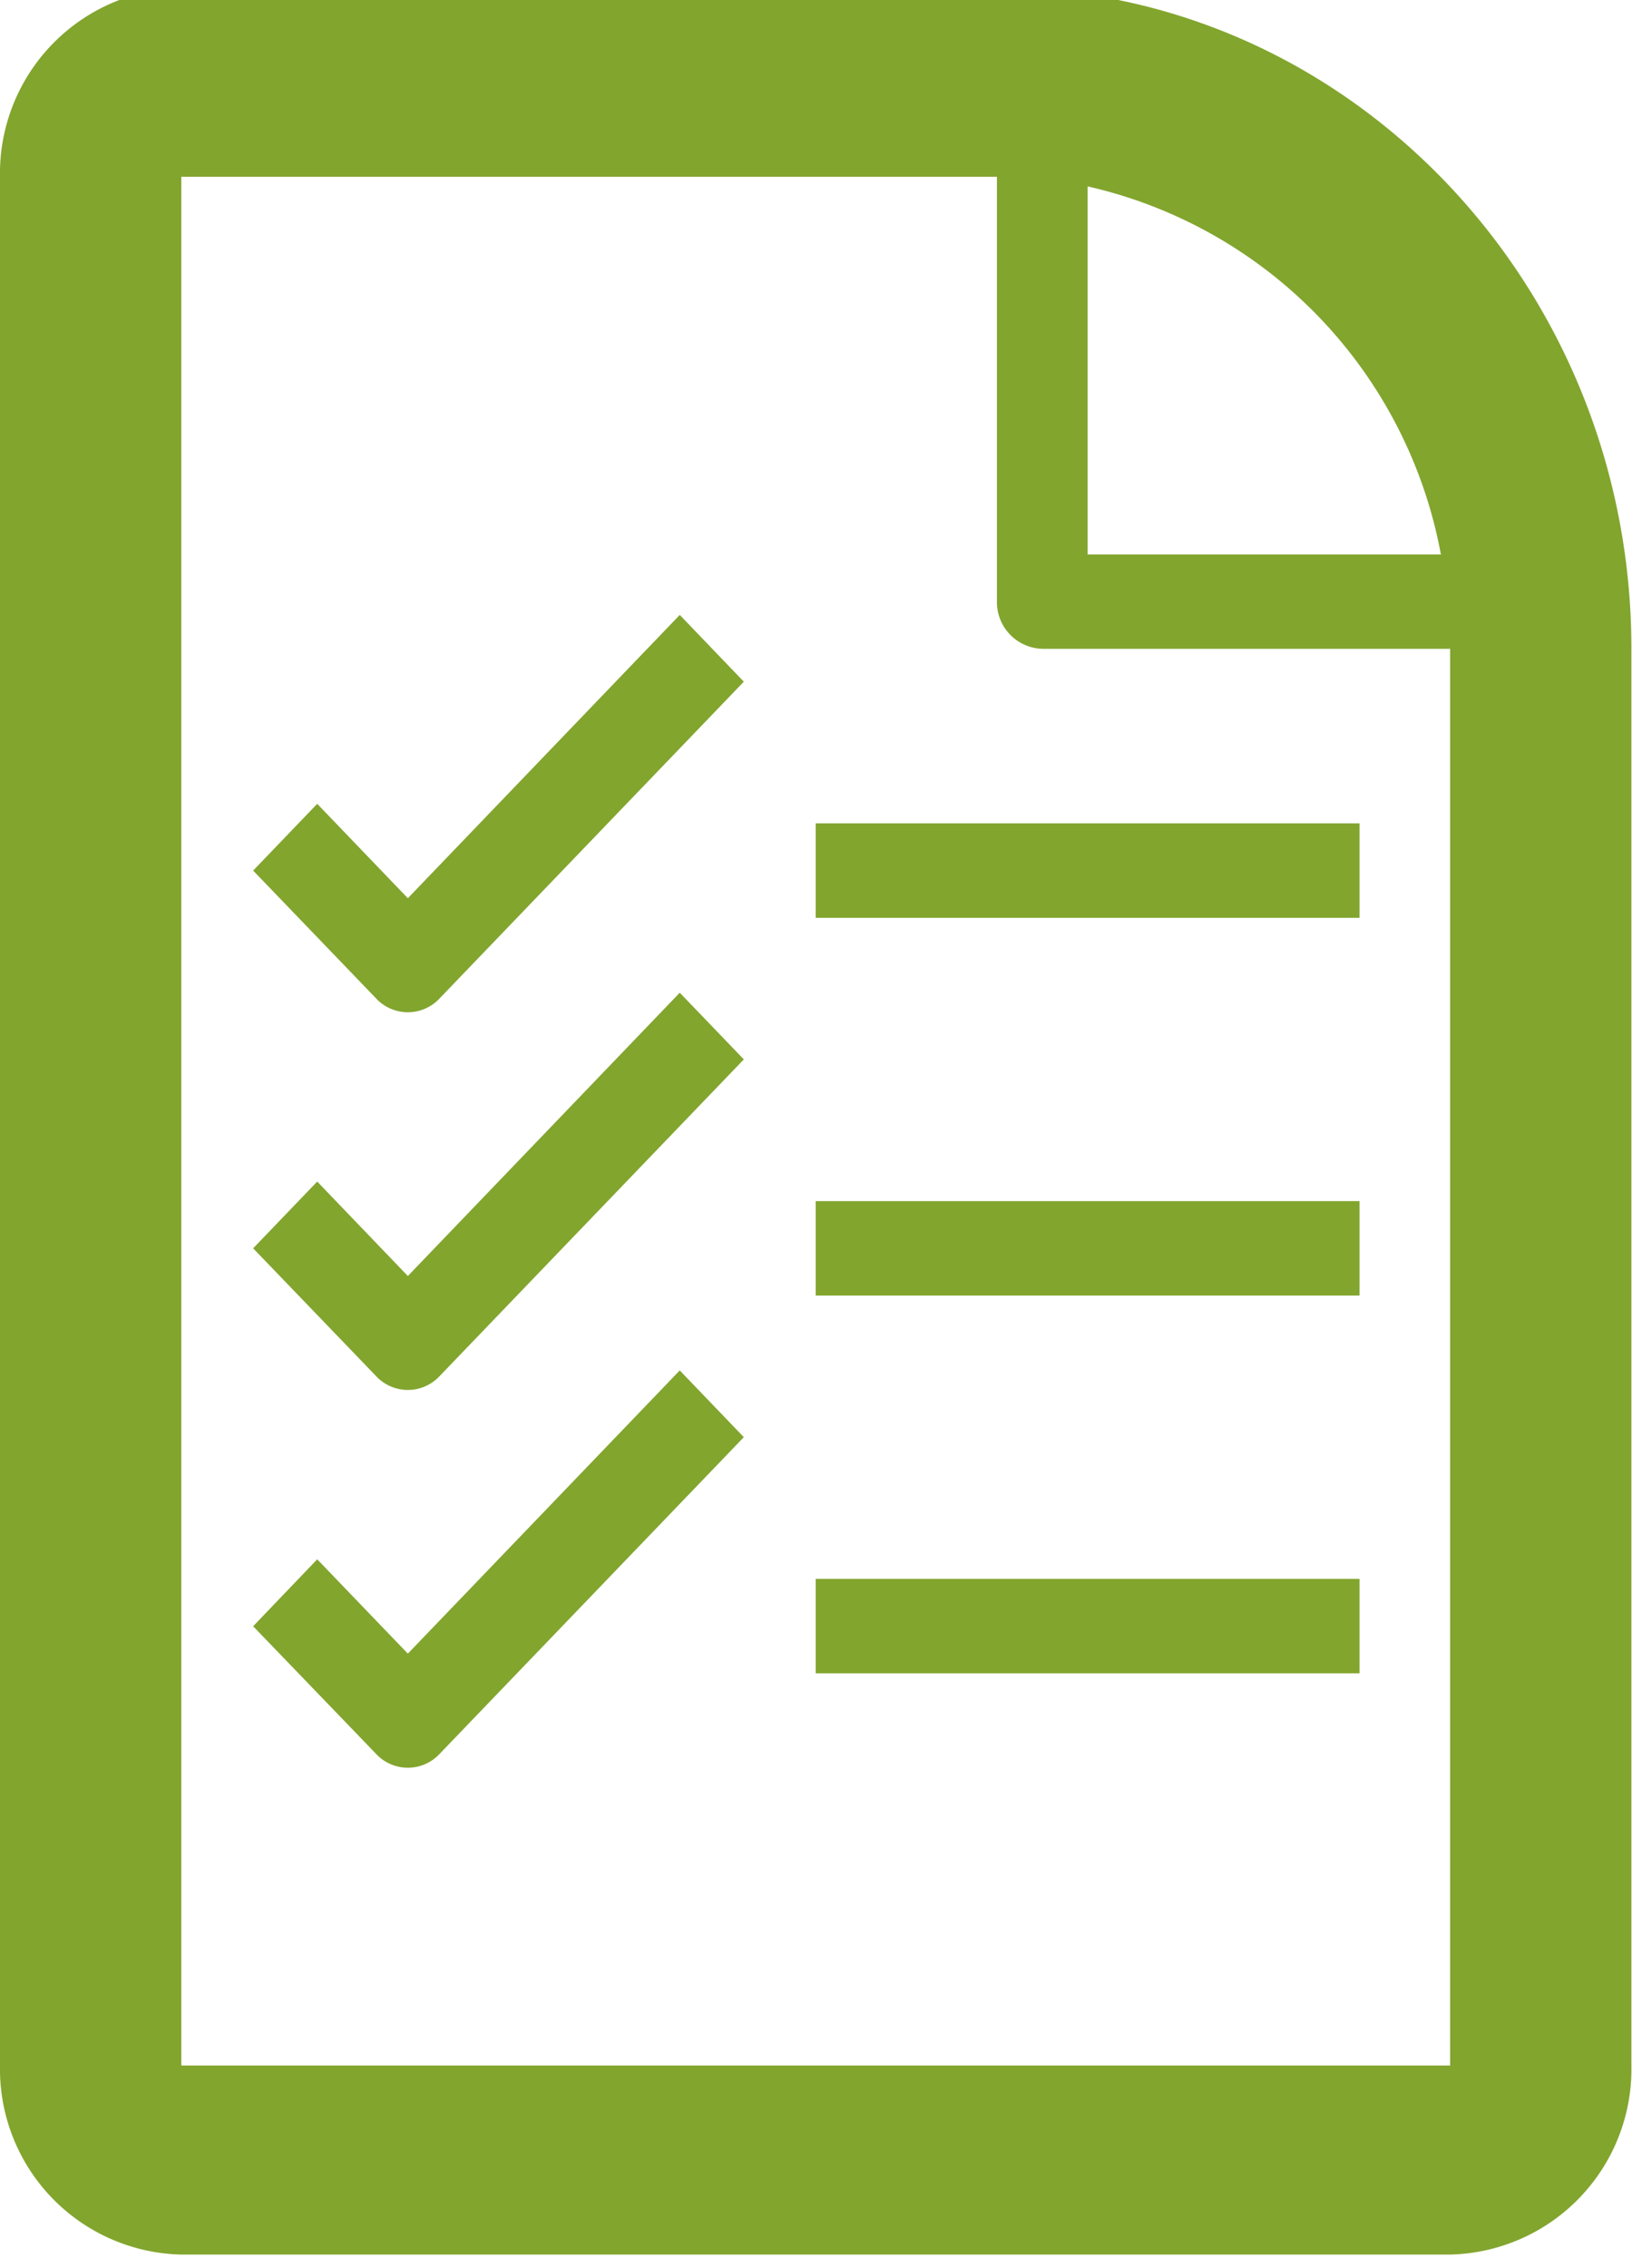
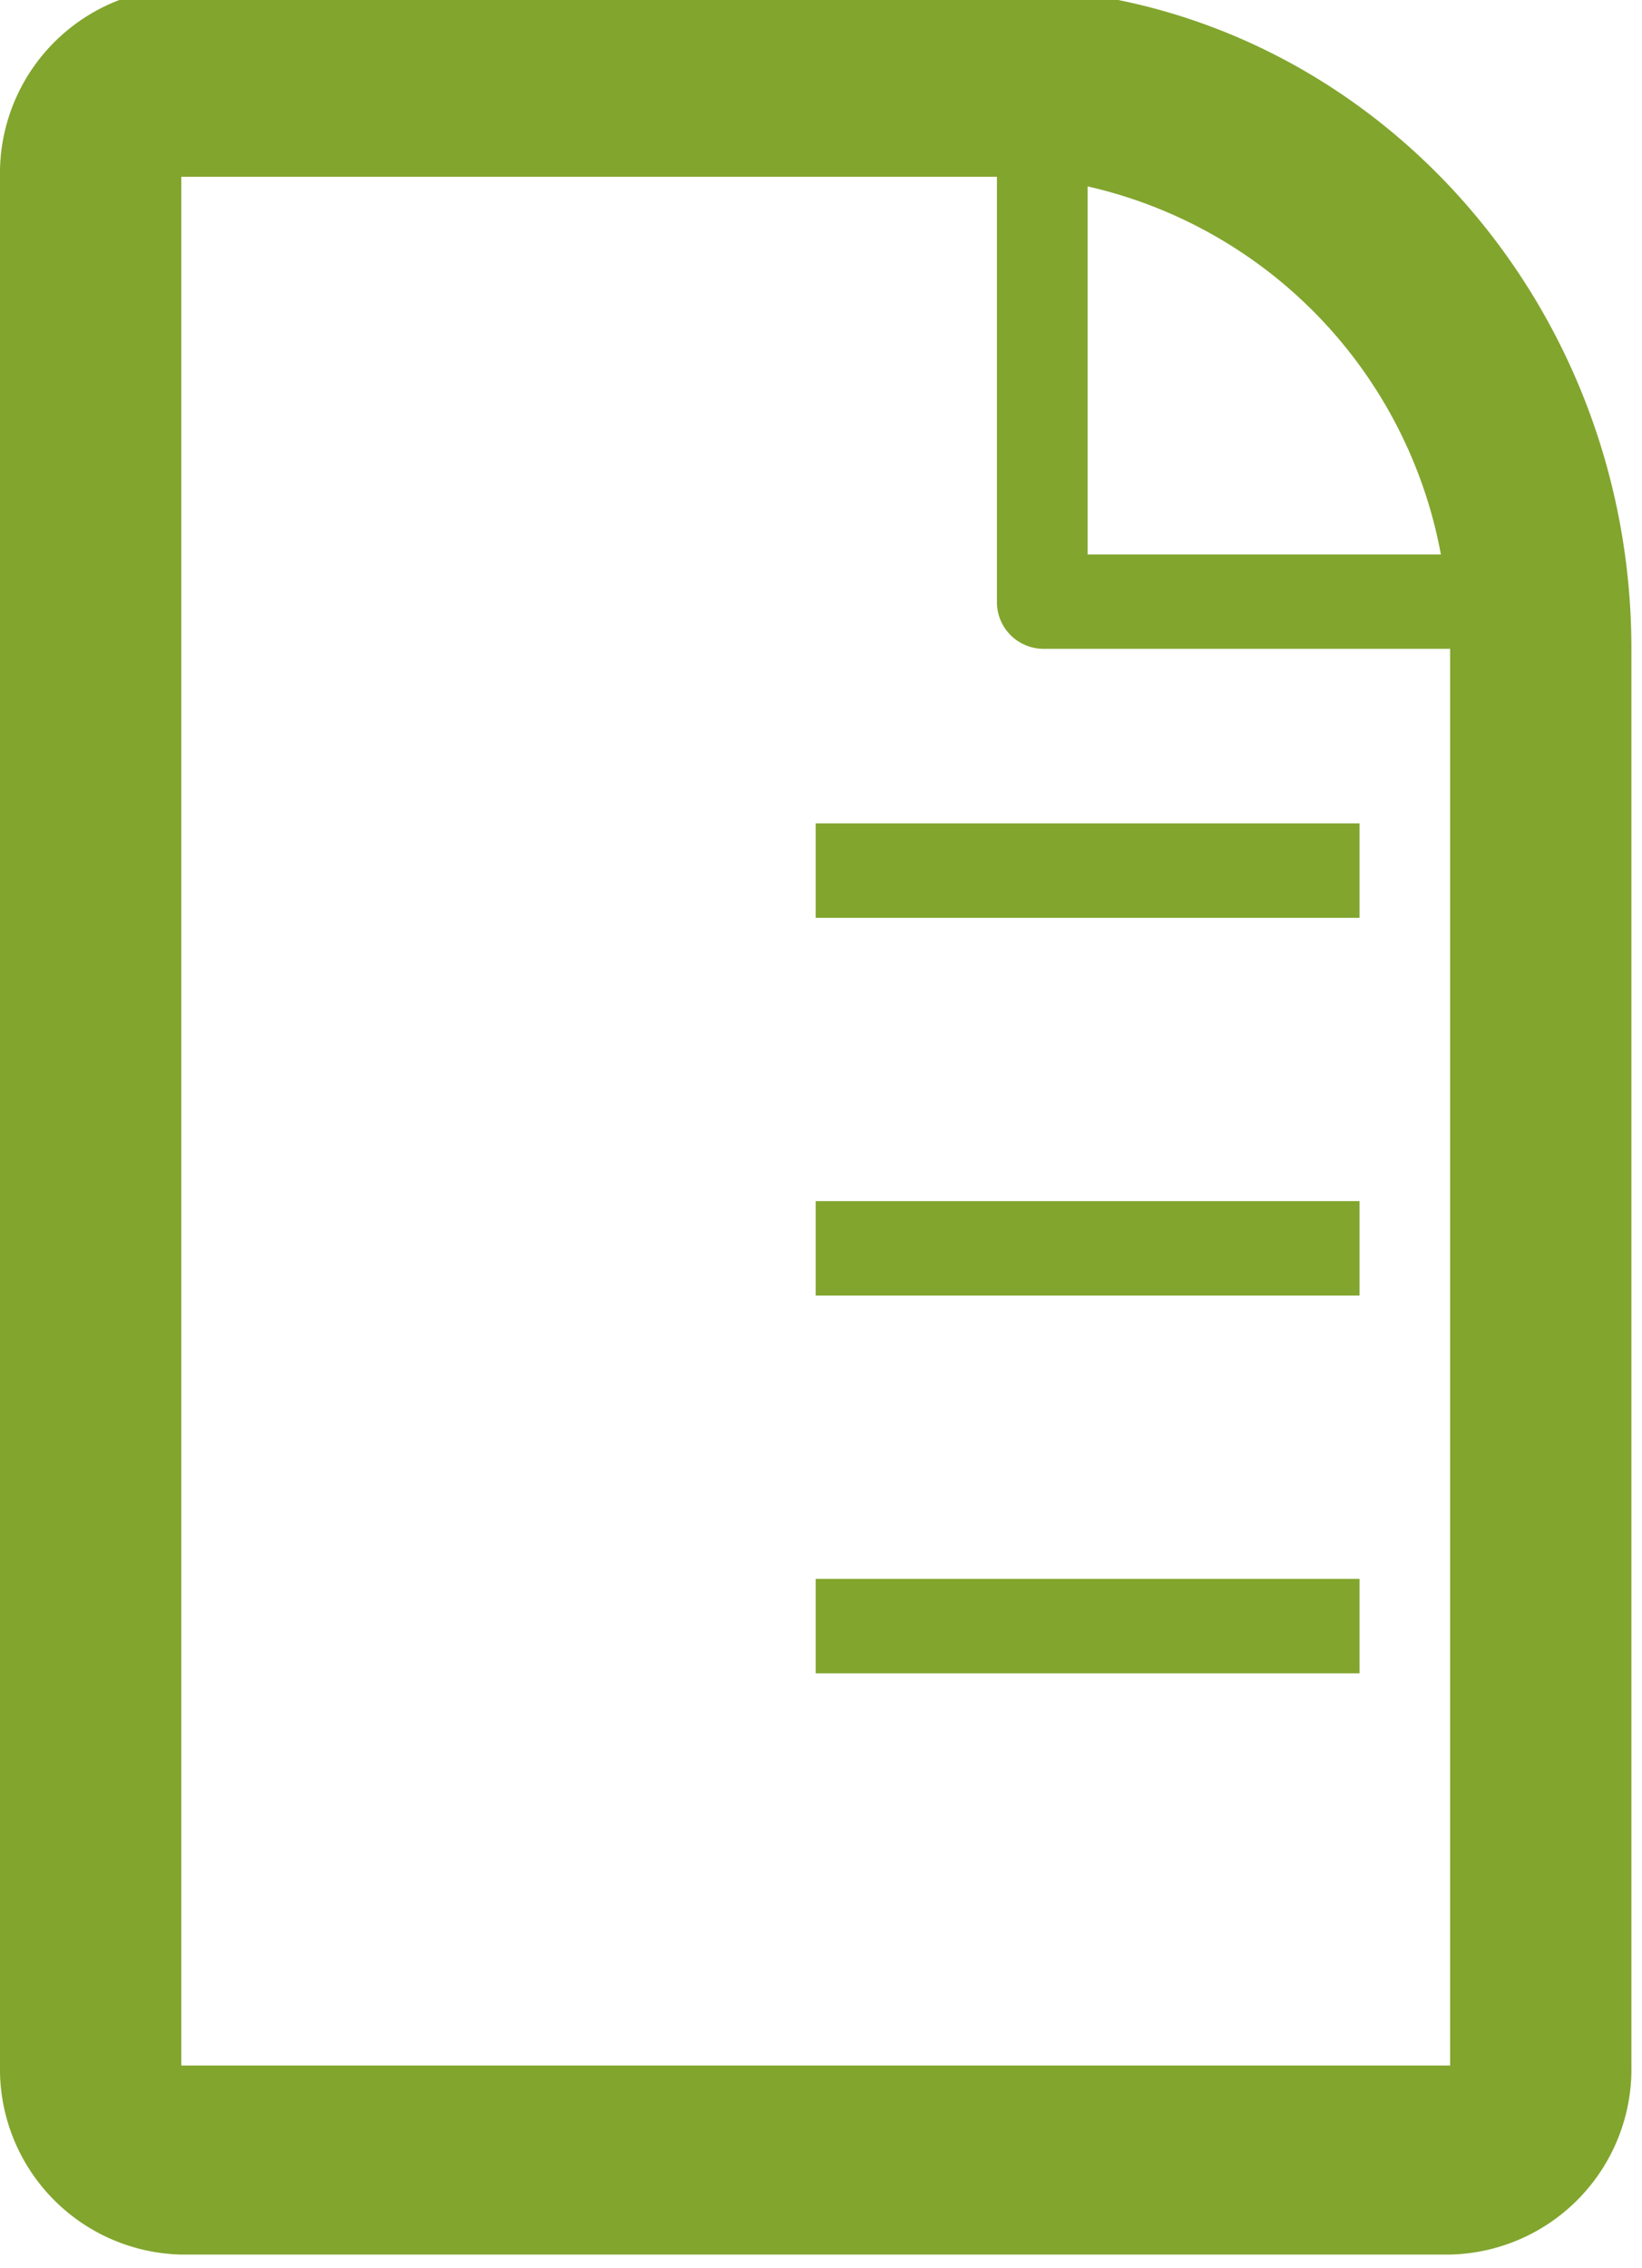
<svg xmlns="http://www.w3.org/2000/svg" width="42" height="58" viewBox="0 0 42 58">
  <defs>
    <clipPath id="a">
      <rect width="42" height="58" transform="translate(0 0.31)" fill="#82a52e" />
    </clipPath>
  </defs>
  <g transform="translate(0 -0.31)">
    <g clip-path="url(#a)">
-       <path d="M4.432,30.788,2.793,32.5,5.934,35.76a1.11,1.11,0,0,0,1.632,0l7.778-8.095-1.639-1.707L6.75,33.2ZM13.705,16.3,6.75,23.544,4.432,21.129,2.793,22.836,5.934,26.1a1.11,1.11,0,0,0,1.632,0l7.778-8.095ZM2.793,13.177,4.432,11.47,6.75,13.884,13.705,6.64l1.639,1.707L7.566,16.442a1.11,1.11,0,0,1-1.632,0Z" transform="translate(3.682 9.394)" fill="#82a52e" />
      <path d="M9,30.58H22.91V28.166H9ZM22.91,18.506H9v2.415H22.91Zm0-7.244H9V8.847H22.91Z" transform="translate(11.864 12.517)" fill="#82a52e" />
      <path d="M37.092,53.126H4.637V4.83H25.5V15.7A1.194,1.194,0,0,0,26.66,16.9H37.092V53.126h0m-.236-38.637H27.819V5.076a11.861,11.861,0,0,1,9.037,9.413M25.5,0H4.637A4.744,4.744,0,0,0,0,4.83v48.3a4.744,4.744,0,0,0,4.637,4.83H37.092a4.744,4.744,0,0,0,4.637-4.83V16.9C41.729,7.585,34.447,0,25.5,0" fill="#82a52e" />
    </g>
  </g>
</svg>